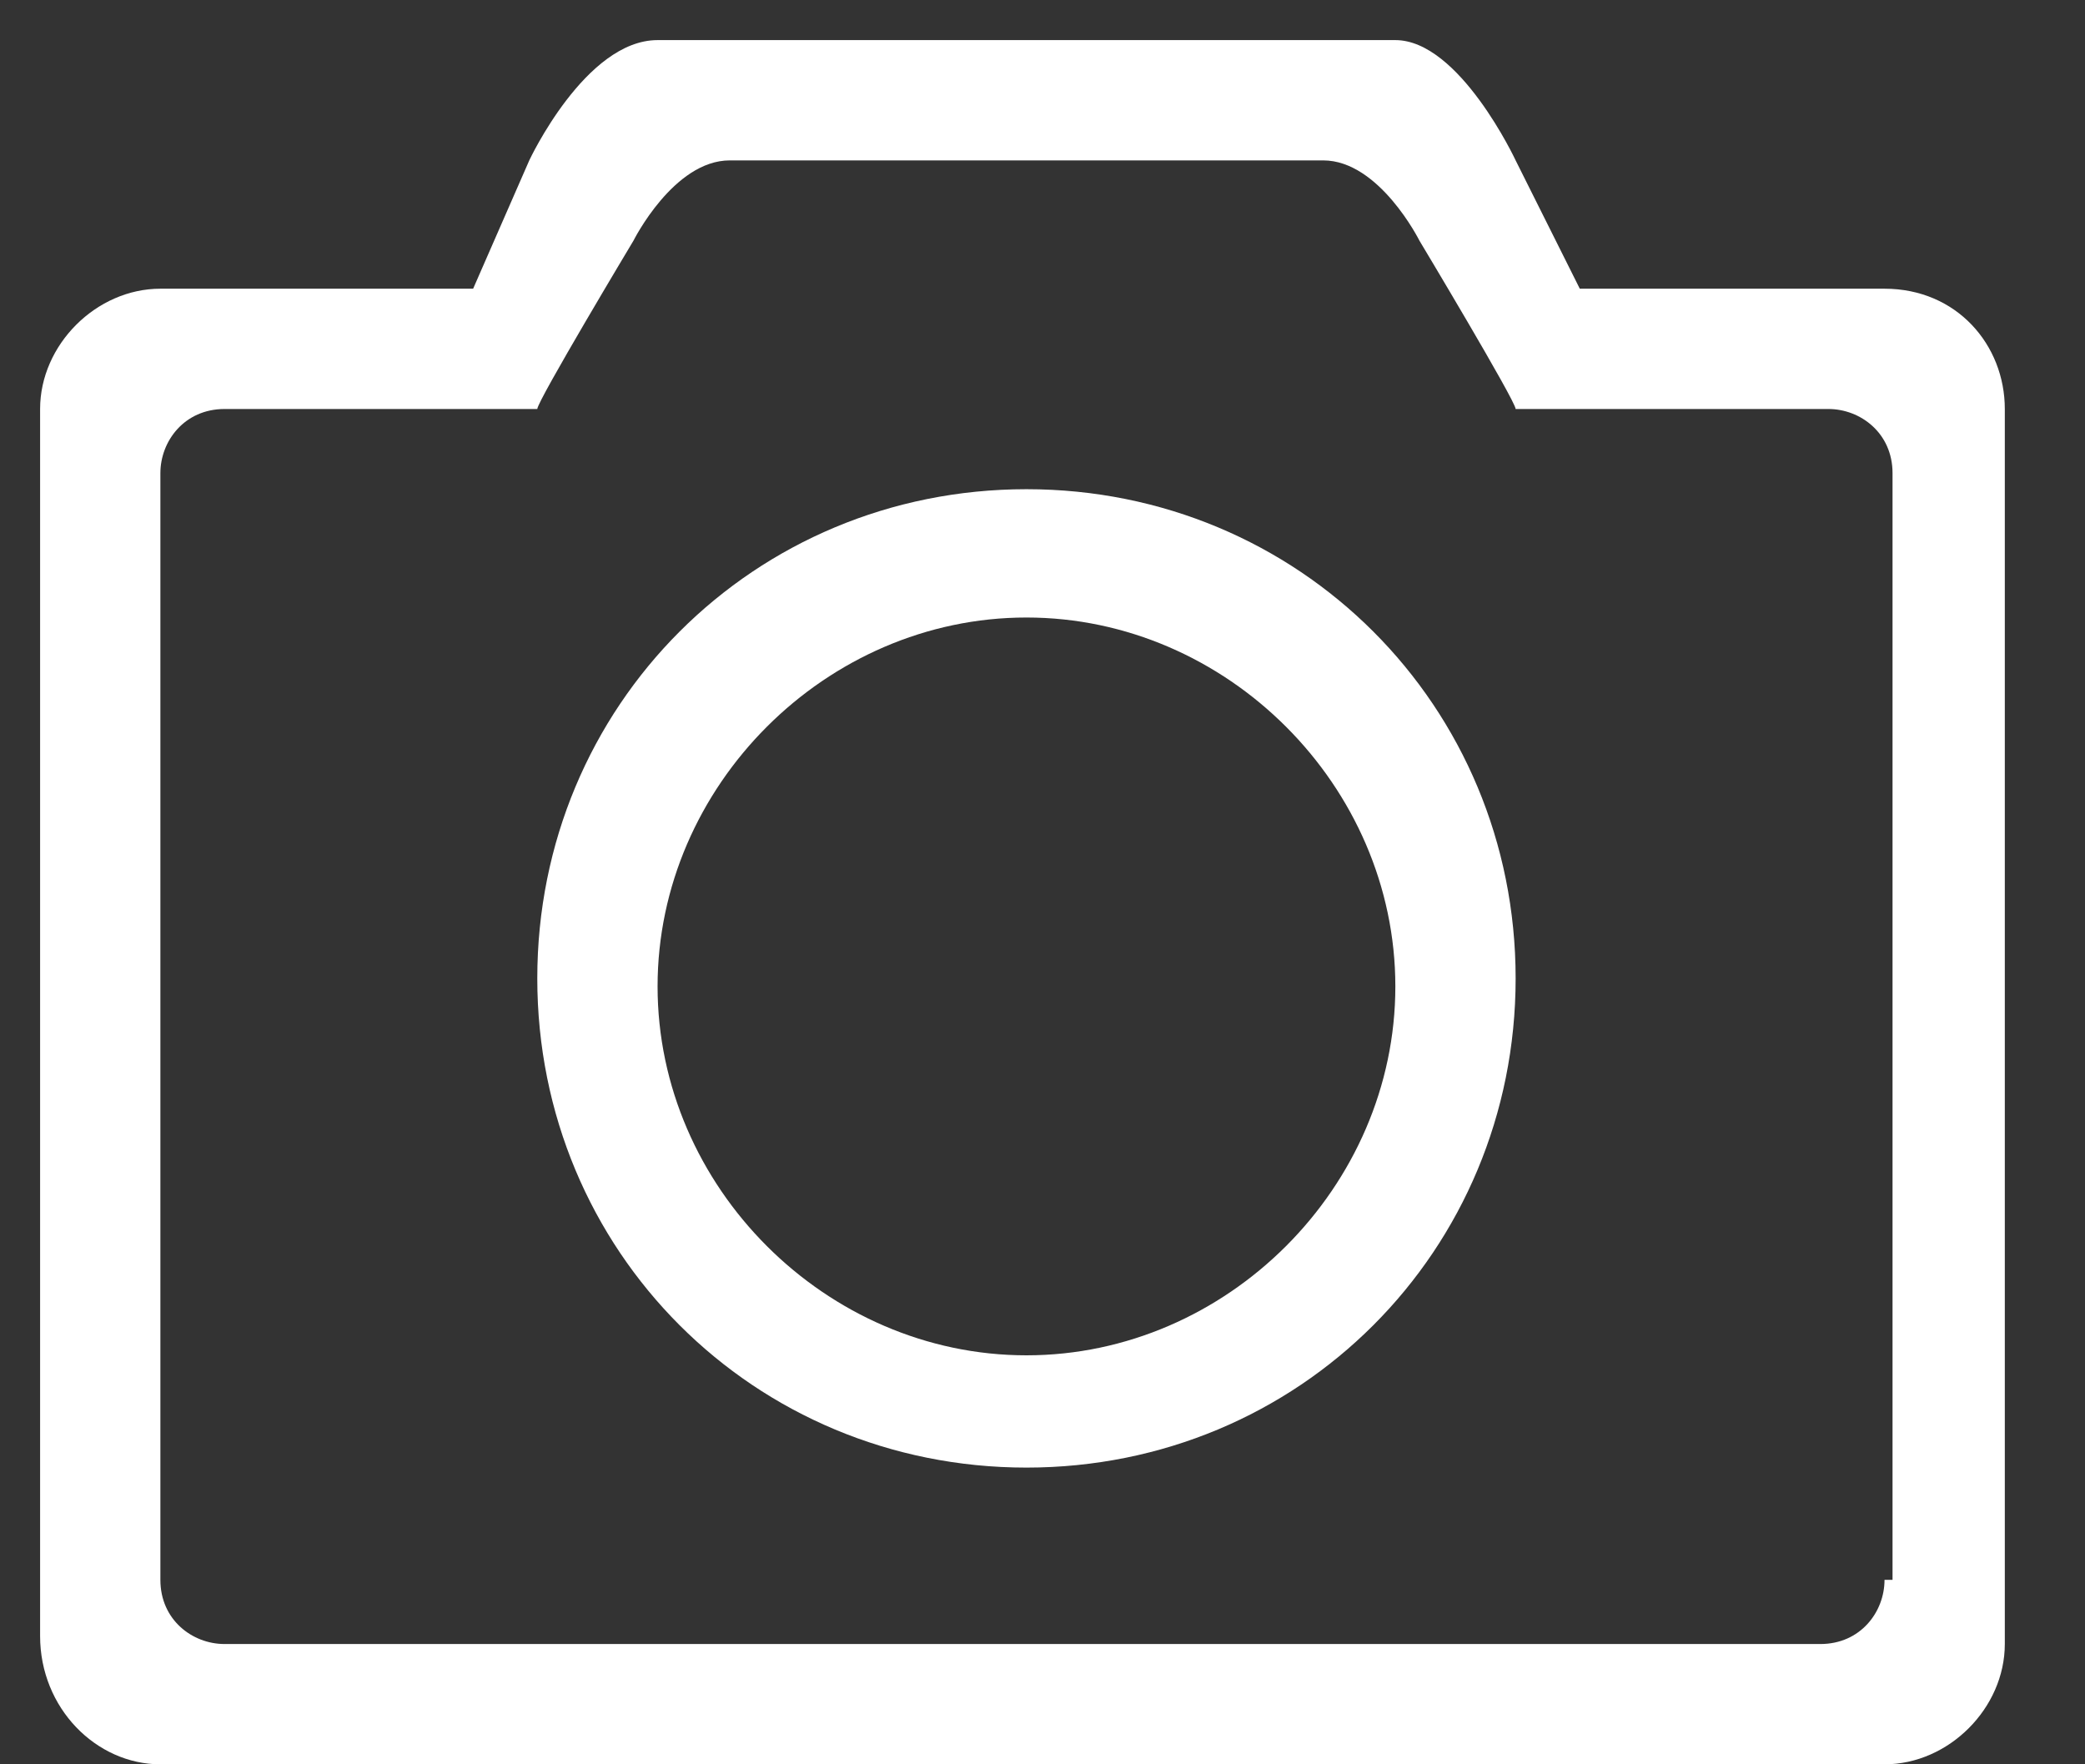
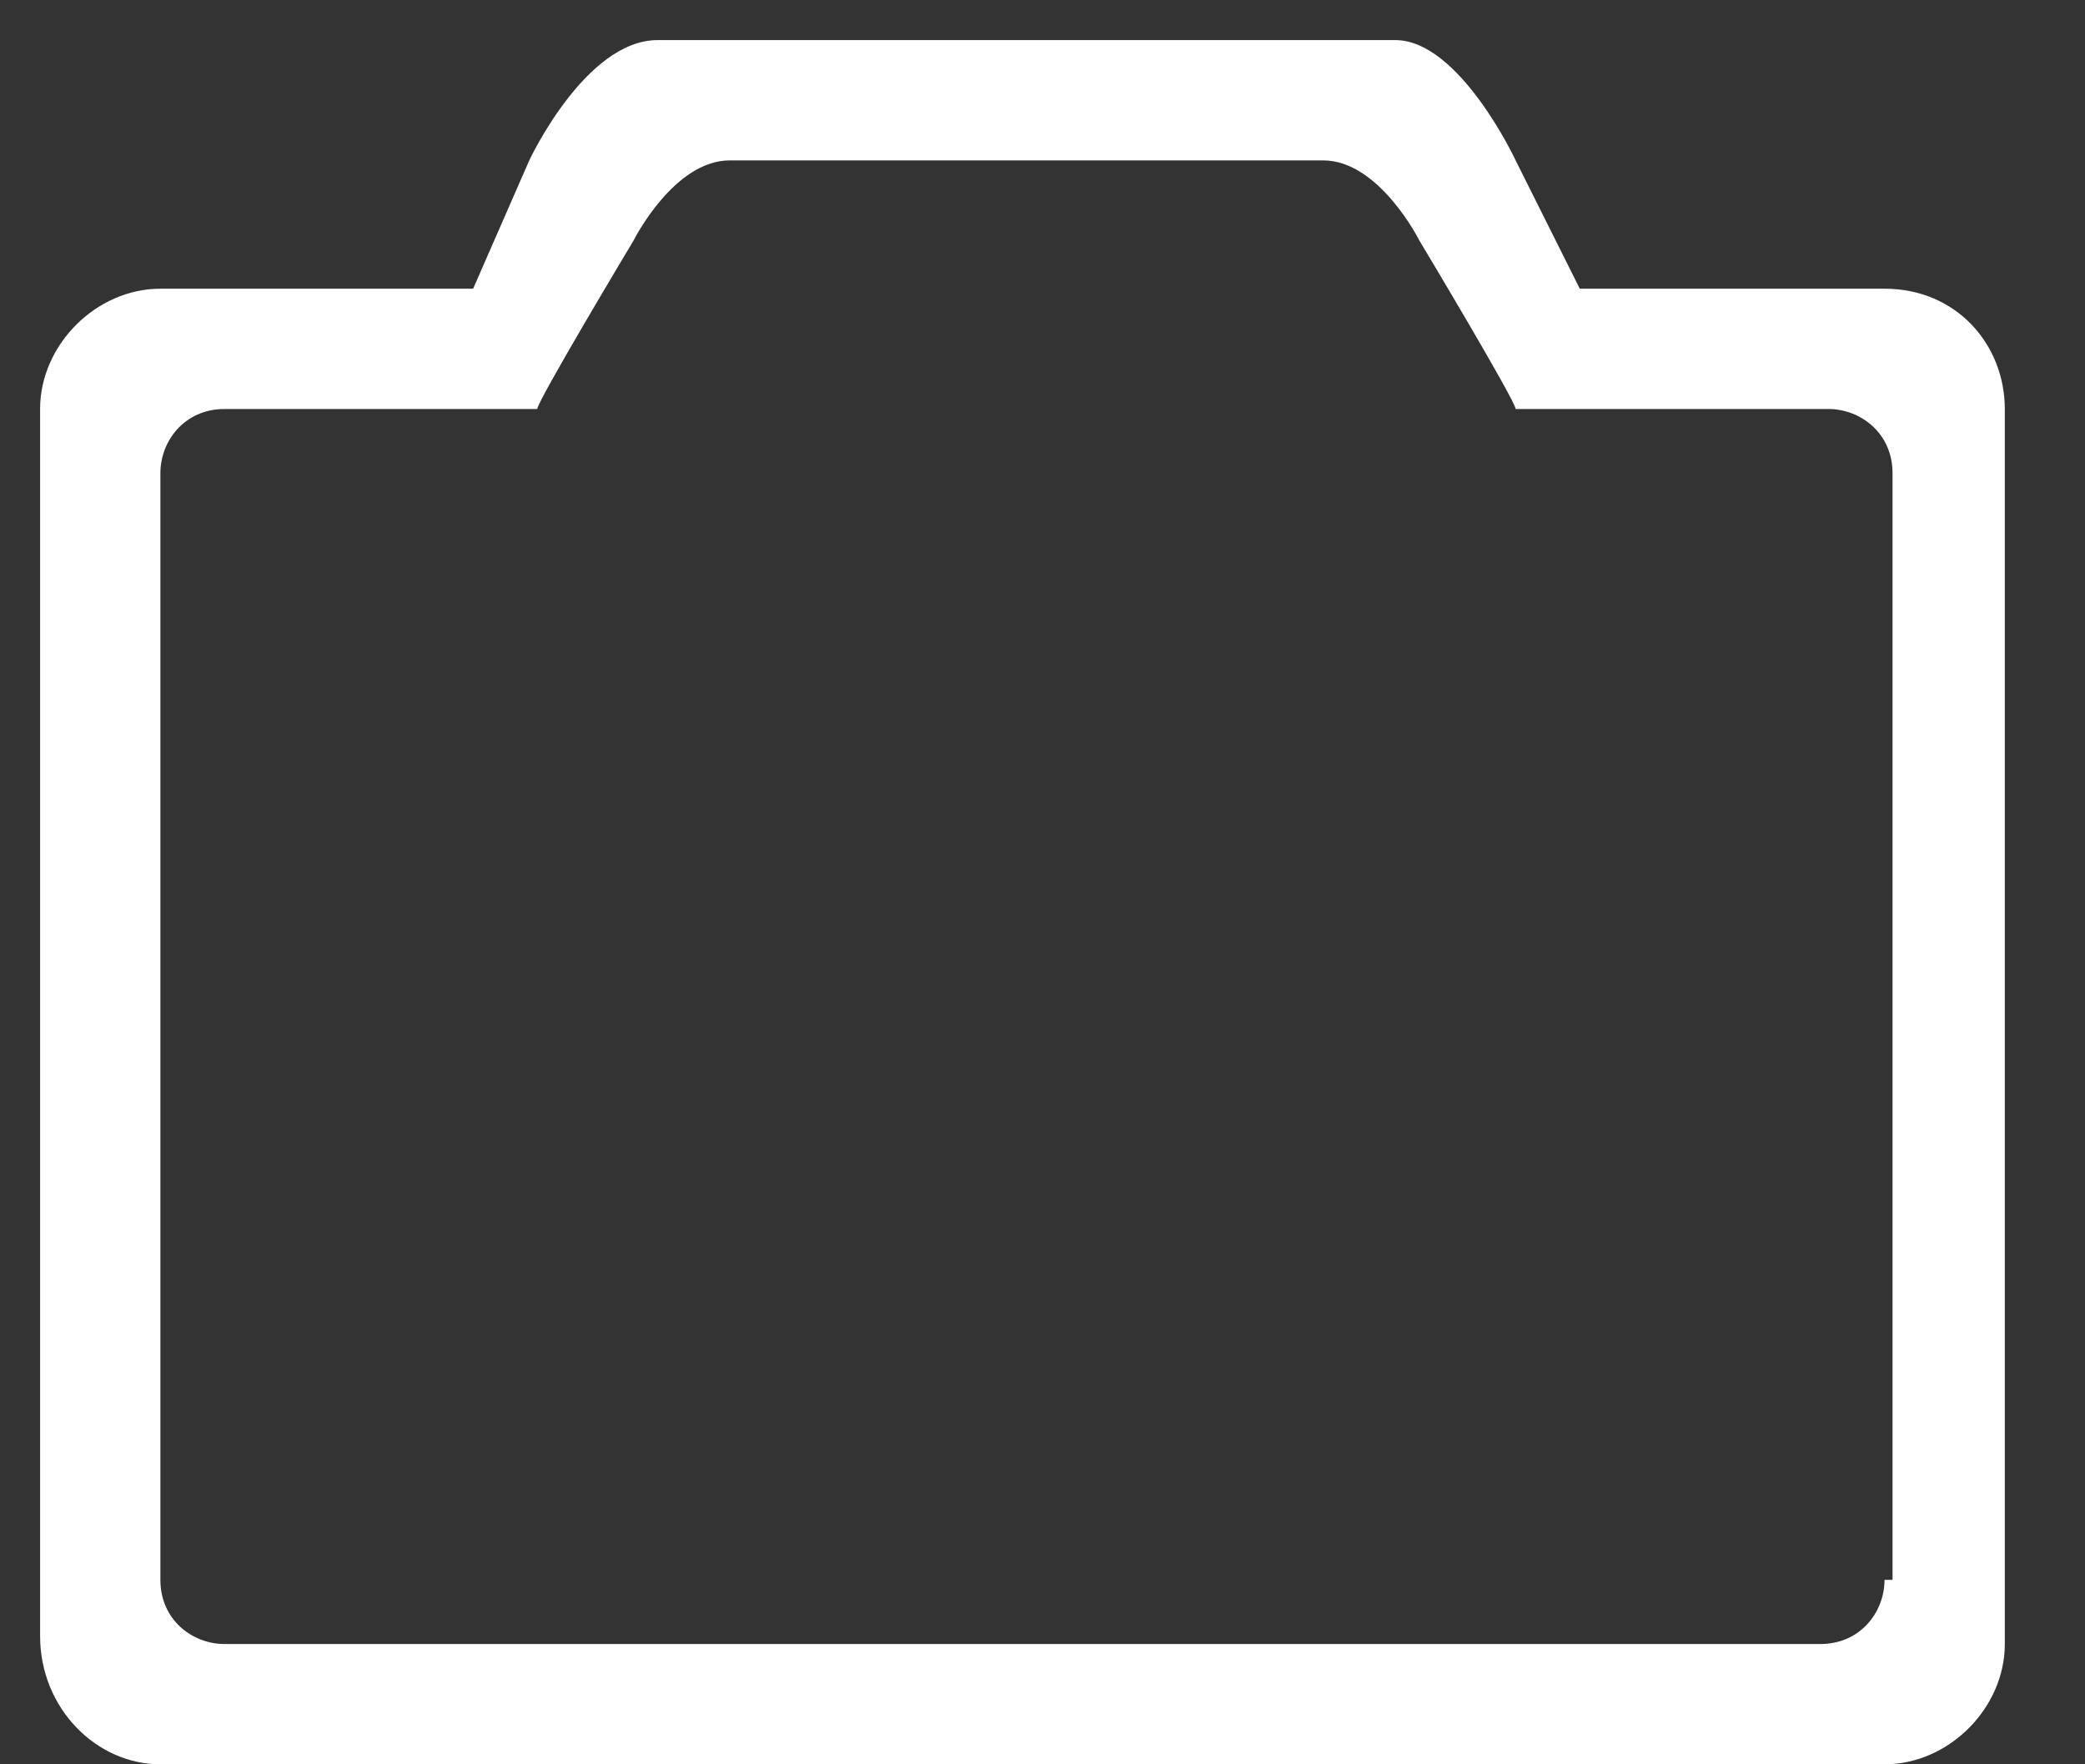
<svg xmlns="http://www.w3.org/2000/svg" version="1.1" id="Layer_1" x="0px" y="0px" viewBox="0 0 26 22" style="enable-background:new 0 0 26 22;" xml:space="preserve">
  <rect x="0" y="0" width="26" height="22" fill="#333333" stroke="none" />
  <title>Kamera</title>
  <desc>Created with Sketch.</desc>
  <g>
-     <path fill="#ffffff" d="M12.8,6.1c-3.4,0-6.1,2.7-6.1,6.1s2.7,6.1,6.1,6.1s6.1-2.7,6.1-6.1S16.2,6.1,12.8,6.1z M12.8,16.9c-2.5,0-4.6-2.1-4.6-4.6   c0-2.5,2.1-4.6,4.6-4.6c2.5,0,4.6,2.1,4.6,4.6C17.4,14.8,15.3,16.9,12.8,16.9z" />
    <path fill="#ffffff" d="M23.5,3.6h-3.8L18.9,2c0,0-0.7-1.5-1.5-1.5H8.2C7.3,0.5,6.6,2,6.6,2L5.9,3.6H2c-0.8,0-1.5,0.7-1.5,1.5v15.3   C0.5,21.3,1.2,22,2,22h21.5c0.8,0,1.5-0.7,1.5-1.5V5.1C25,4.3,24.4,3.6,23.5,3.6z M23.5,19.7c0,0.4-0.3,0.8-0.8,0.8H2.8   c-0.4,0-0.8-0.3-0.8-0.8V5.9c0-0.4,0.3-0.8,0.8-0.8h3.9C6.7,5,7.9,3,7.9,3s0.5-1,1.2-1h7.4c0.7,0,1.2,1,1.2,1s1.2,2,1.2,2.1h3.9   c0.4,0,0.8,0.3,0.8,0.8V19.7z" />
  </g>
</svg>